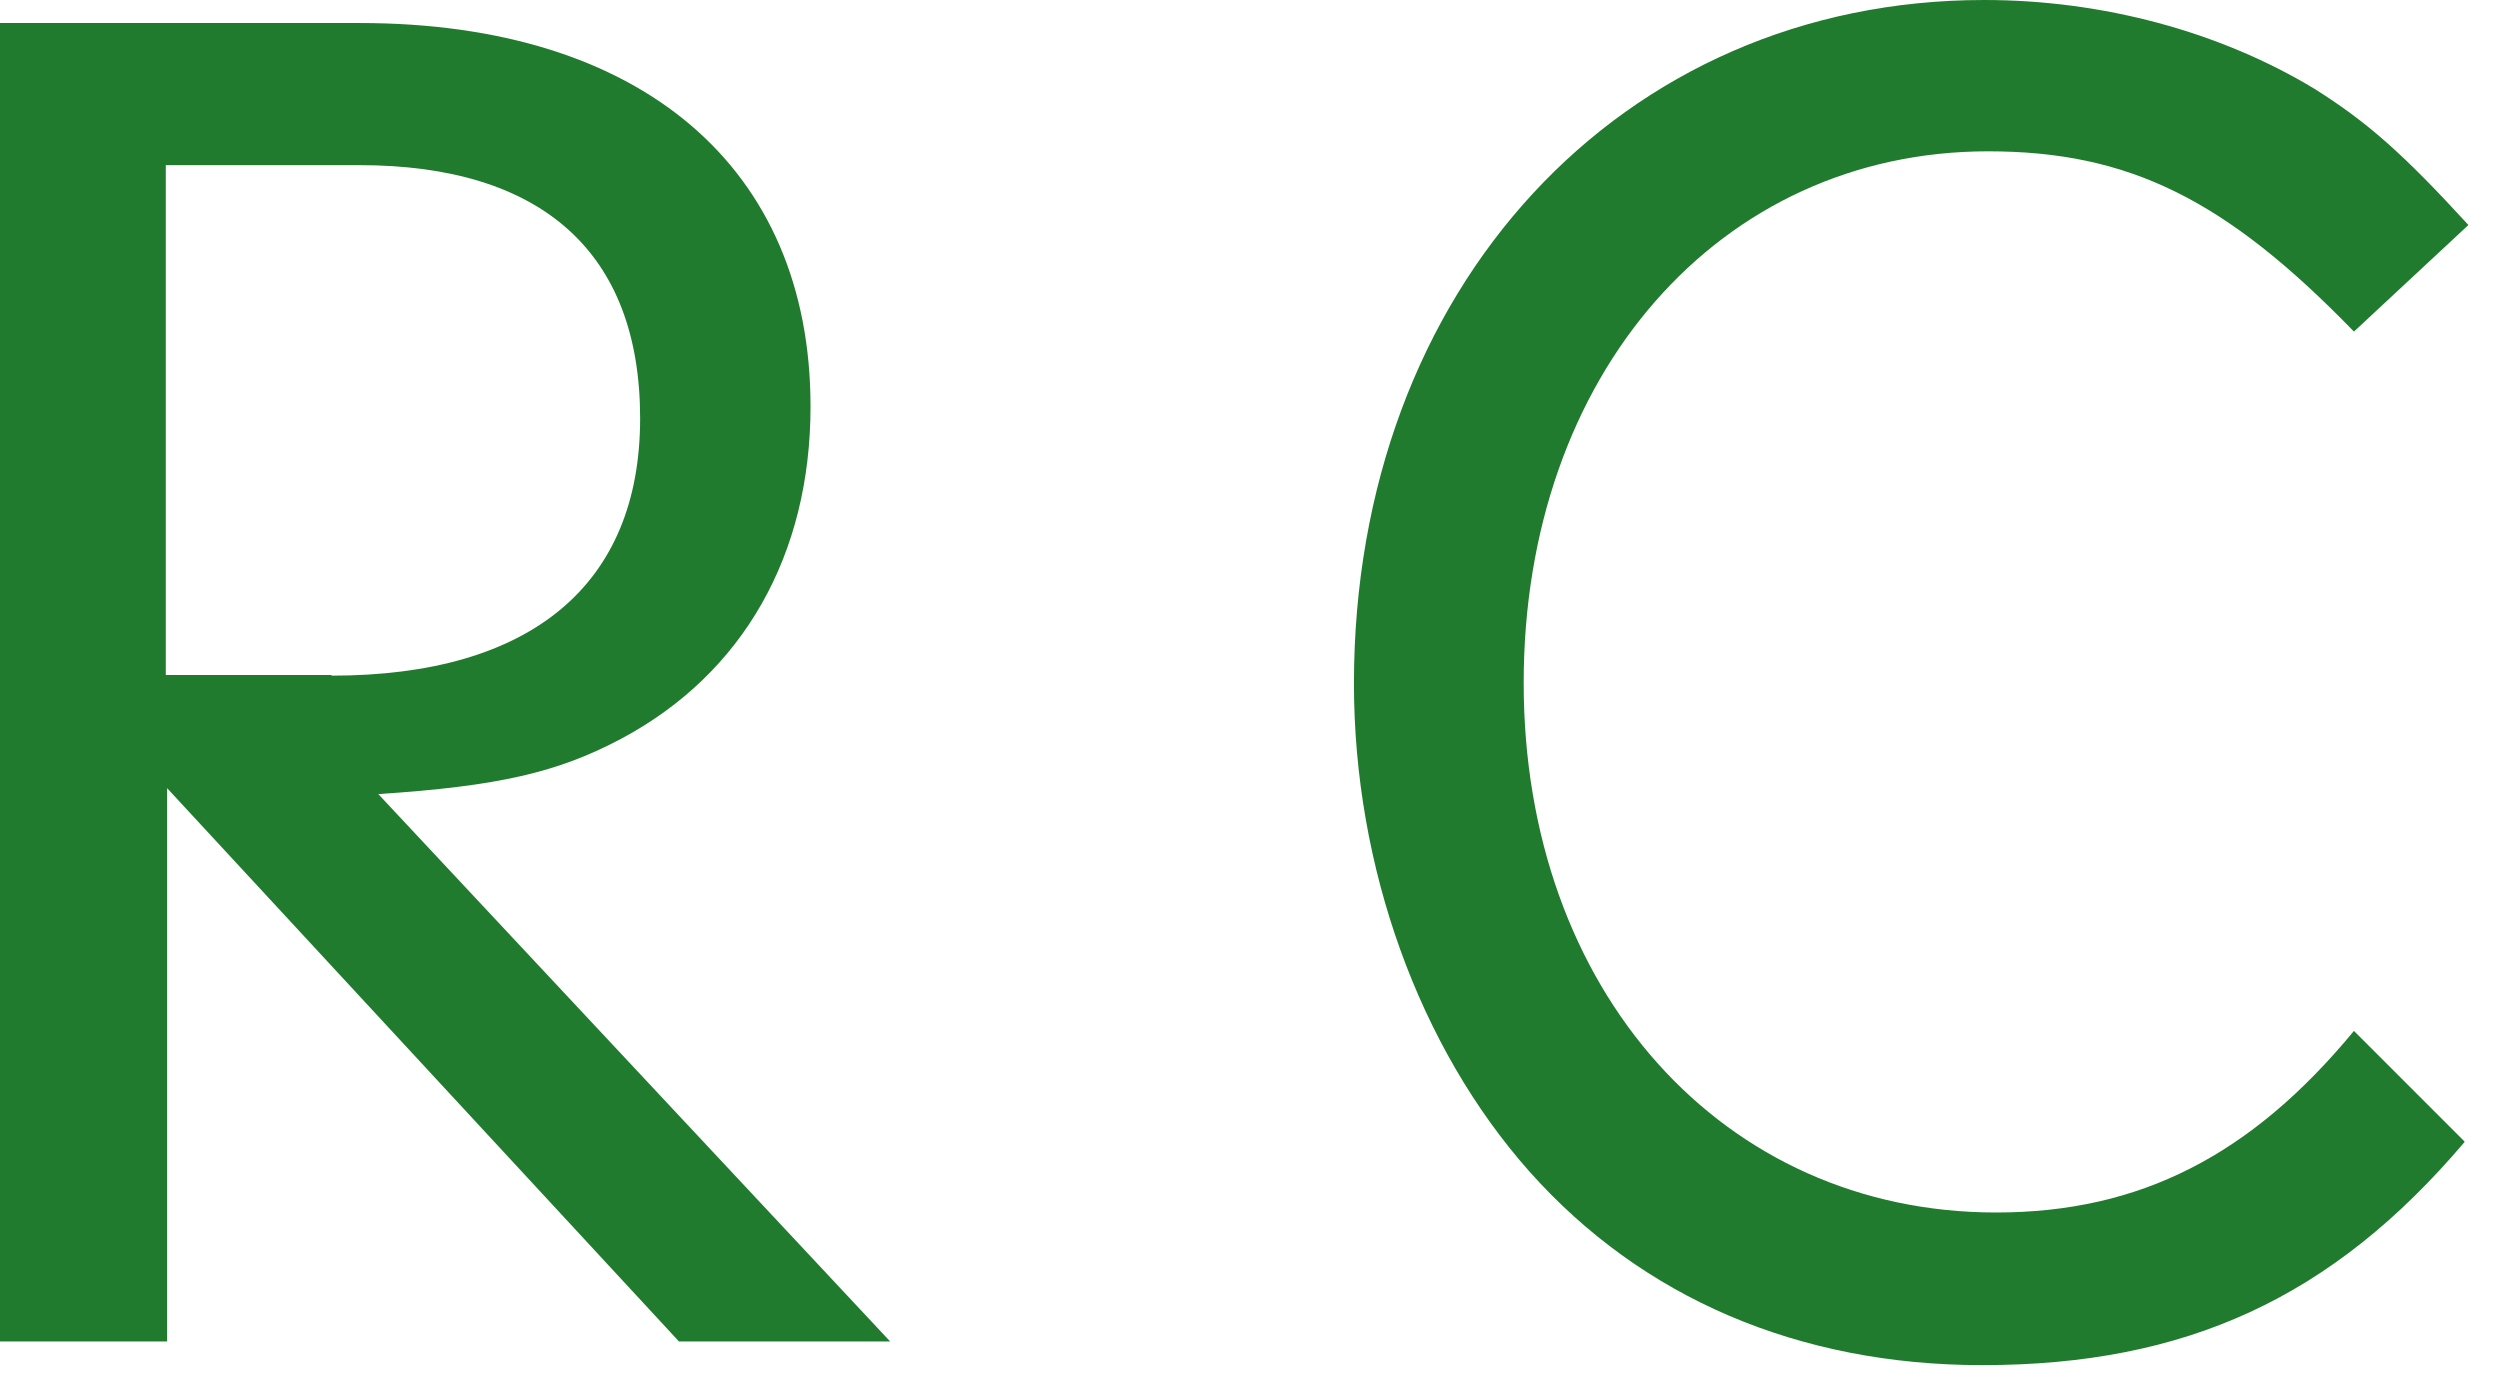
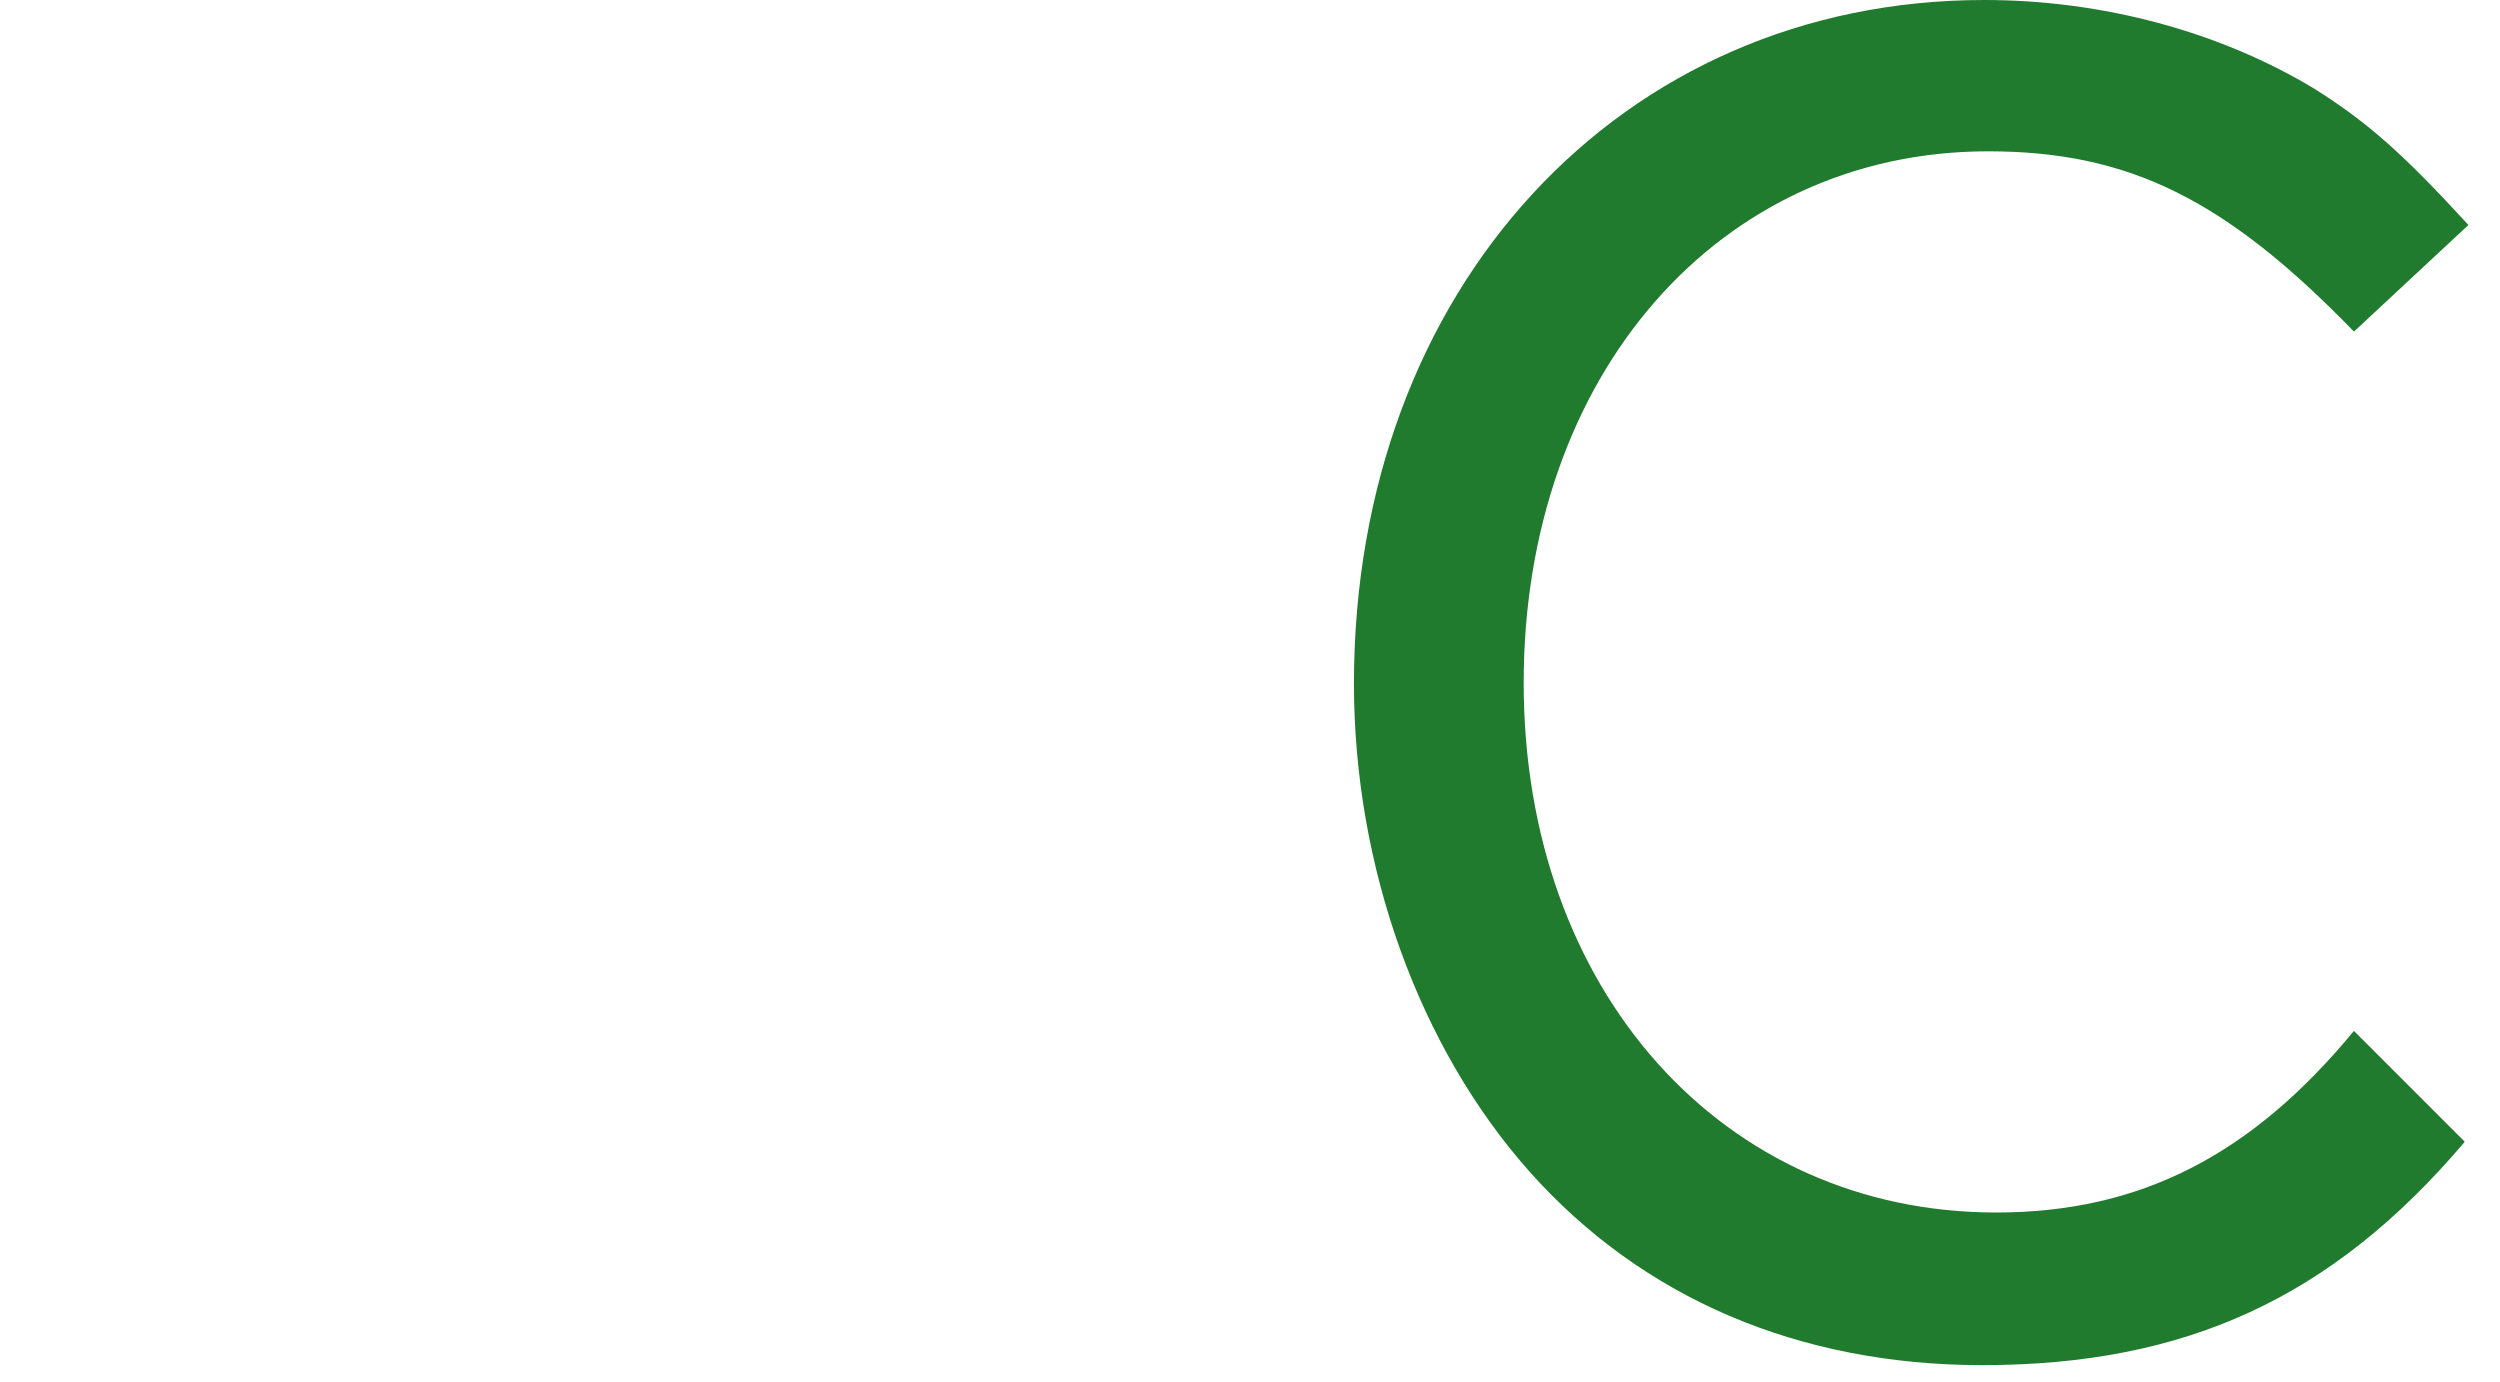
<svg xmlns="http://www.w3.org/2000/svg" fill="none" height="100%" overflow="visible" preserveAspectRatio="none" style="display: block;" viewBox="0 0 38 21" width="100%">
  <g id="Group">
-     <path d="M5.04 10.27C8.07 10.27 9.73 8.89 9.73 6.36C9.73 3.83 8.23 2.51 5.46 2.51H2.52V10.26H5.04V10.27ZM2.52 20.39H0V0.35H5.47C9.74 0.35 12.32 2.54 12.32 6.18C12.32 8.43 11.3 10.24 9.44 11.23C8.48 11.74 7.58 11.95 5.75 12.07L13.53 20.39H10.32L2.54 11.98V20.39H2.52Z" fill="#207B2E" id="Vector" />
    <path d="M37.46 17.36C35.45 19.73 33.22 20.75 30.13 20.75C27.34 20.75 24.96 19.73 23.25 17.81C21.57 15.92 20.58 13.18 20.58 10.39C20.58 4.38 24.64 0 30.16 0C31.96 0 33.74 0.48 35.18 1.35C35.99 1.86 36.53 2.34 37.52 3.42L35.78 5.04C33.83 3.03 32.36 2.3 30.22 2.3C26.13 2.3 23.16 5.7 23.16 10.38C23.16 15.06 26.19 18.43 30.34 18.43C32.53 18.43 34.22 17.56 35.78 15.67L37.46 17.35V17.36Z" fill="#207B2E" id="Vector_2" />
  </g>
</svg>